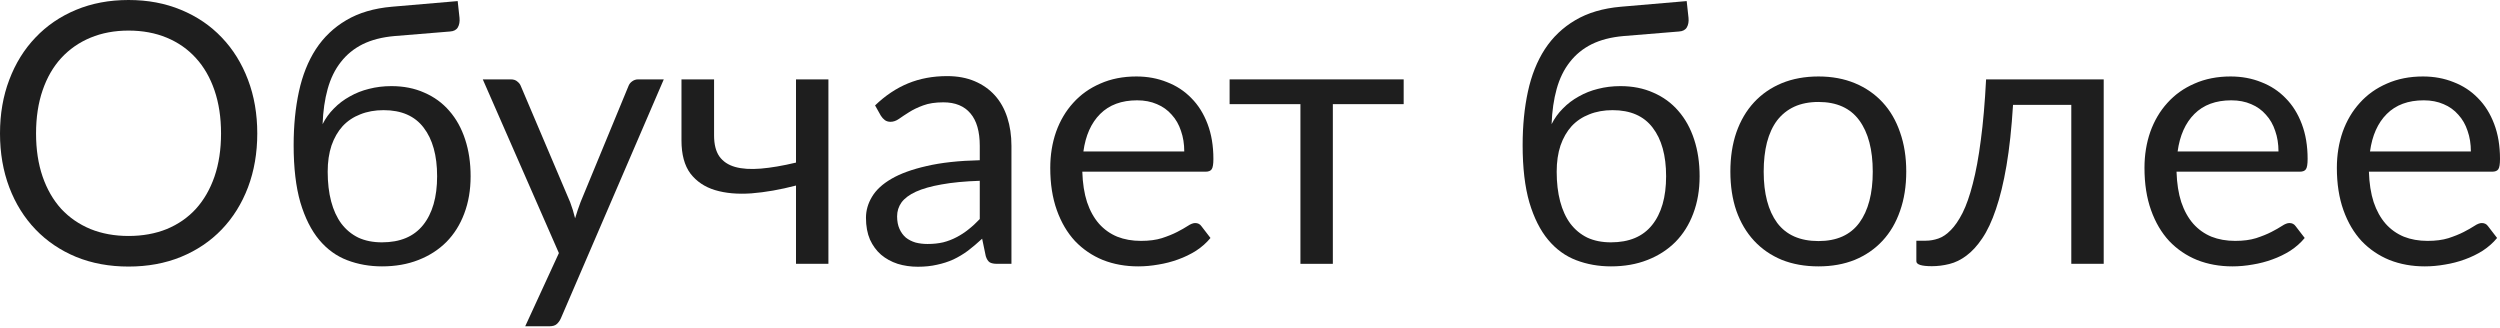
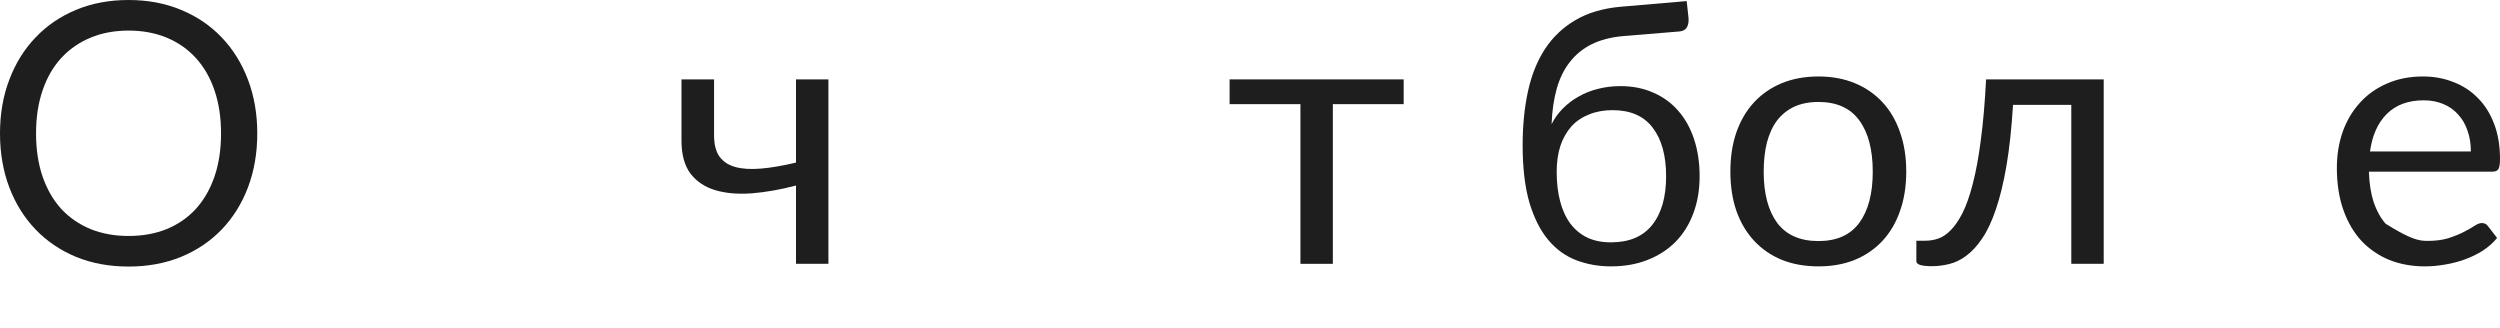
<svg xmlns="http://www.w3.org/2000/svg" width="495" height="65" viewBox="0 0 495 65" fill="none">
  <path d="M50.94 26.425C50.94 30.295 50.327 33.852 49.101 37.096C47.875 40.317 46.145 43.093 43.91 45.424C41.675 47.755 38.983 49.57 35.834 50.867C32.71 52.141 29.249 52.778 25.452 52.778C21.654 52.778 18.194 52.141 15.069 50.867C11.945 49.57 9.265 47.755 7.03 45.424C4.795 43.093 3.064 40.317 1.839 37.096C0.613 33.852 0 30.295 0 26.425C0 22.556 0.613 19.011 1.839 15.79C3.064 12.546 4.795 9.758 7.03 7.426C9.265 5.071 11.945 3.245 15.069 1.947C18.194 0.649 21.654 0 25.452 0C29.249 0 32.71 0.649 35.834 1.947C38.983 3.245 41.675 5.071 43.91 7.426C46.145 9.758 47.875 12.546 49.101 15.79C50.327 19.011 50.94 22.556 50.94 26.425ZM43.766 26.425C43.766 23.253 43.333 20.405 42.468 17.881C41.602 15.358 40.377 13.231 38.791 11.5C37.204 9.746 35.282 8.4 33.022 7.463C30.763 6.525 28.24 6.056 25.452 6.056C22.688 6.056 20.176 6.525 17.917 7.463C15.658 8.4 13.723 9.746 12.113 11.5C10.527 13.231 9.301 15.358 8.436 17.881C7.571 20.405 7.138 23.253 7.138 26.425C7.138 29.598 7.571 32.446 8.436 34.969C9.301 37.469 10.527 39.596 12.113 41.35C13.723 43.081 15.658 44.414 17.917 45.352C20.176 46.265 22.688 46.722 25.452 46.722C28.24 46.722 30.763 46.265 33.022 45.352C35.282 44.414 37.204 43.081 38.791 41.35C40.377 39.596 41.602 37.469 42.468 34.969C43.333 32.446 43.766 29.598 43.766 26.425Z" fill="#1E1E1E" />
-   <path d="M75.625 47.983C79.23 47.983 81.946 46.842 83.773 44.559C85.623 42.251 86.549 39.031 86.549 34.897C86.549 30.787 85.659 27.579 83.881 25.271C82.126 22.964 79.483 21.811 75.95 21.811C74.243 21.811 72.705 22.087 71.335 22.64C69.965 23.169 68.8 23.95 67.838 24.983C66.901 26.017 66.168 27.29 65.639 28.804C65.135 30.319 64.882 32.049 64.882 33.996C64.882 36.183 65.111 38.142 65.567 39.872C66.024 41.602 66.697 43.069 67.586 44.27C68.499 45.472 69.617 46.397 70.939 47.046C72.284 47.671 73.847 47.983 75.625 47.983ZM78.113 7.138C75.661 7.354 73.558 7.895 71.804 8.76C70.073 9.626 68.631 10.803 67.478 12.293C66.324 13.759 65.459 15.526 64.882 17.593C64.305 19.66 63.969 21.991 63.873 24.587C64.45 23.433 65.195 22.399 66.108 21.486C67.021 20.549 68.067 19.756 69.244 19.107C70.422 18.434 71.696 17.929 73.066 17.593C74.46 17.232 75.938 17.052 77.5 17.052C79.927 17.052 82.102 17.485 84.025 18.35C85.972 19.191 87.618 20.393 88.964 21.955C90.334 23.517 91.379 25.404 92.1 27.615C92.821 29.802 93.182 32.229 93.182 34.897C93.182 37.613 92.761 40.076 91.92 42.287C91.103 44.474 89.925 46.349 88.387 47.911C86.849 49.45 84.998 50.639 82.835 51.48C80.696 52.322 78.293 52.742 75.625 52.742C73.174 52.742 70.879 52.334 68.74 51.516C66.6 50.699 64.75 49.353 63.188 47.479C61.626 45.604 60.388 43.141 59.474 40.088C58.585 37.012 58.141 33.227 58.141 28.732C58.141 24.887 58.489 21.354 59.186 18.133C59.883 14.913 61.001 12.113 62.539 9.734C64.101 7.354 66.108 5.444 68.559 4.002C71.035 2.536 74.039 1.646 77.572 1.334L90.622 0.216L90.983 3.533C91.055 4.278 90.947 4.903 90.658 5.408C90.37 5.912 89.853 6.189 89.108 6.237L78.113 7.138Z" fill="#1E1E1E" />
-   <path d="M131.427 15.718L111.058 63.017C110.842 63.497 110.565 63.882 110.229 64.17C109.916 64.459 109.424 64.603 108.751 64.603H103.992L110.661 50.11L95.592 15.718H101.144C101.697 15.718 102.129 15.862 102.442 16.151C102.778 16.415 103.007 16.715 103.127 17.052L112.897 40.052C113.281 41.062 113.606 42.119 113.87 43.225C114.206 42.095 114.567 41.026 114.951 40.016L124.433 17.052C124.577 16.667 124.817 16.355 125.154 16.115C125.514 15.85 125.911 15.718 126.343 15.718H131.427Z" fill="#1E1E1E" />
  <path d="M164.025 15.718V52.237H157.608V36.736C154.484 37.553 151.54 38.069 148.776 38.286C146.036 38.478 143.633 38.262 141.566 37.637C139.523 37.012 137.901 35.918 136.699 34.356C135.521 32.77 134.932 30.583 134.932 27.795V15.718H141.386V26.822C141.386 28.576 141.734 29.958 142.431 30.968C143.152 31.977 144.197 32.674 145.567 33.059C146.937 33.443 148.632 33.551 150.651 33.383C152.669 33.215 154.989 32.818 157.608 32.193V15.718H164.025Z" fill="#1E1E1E" />
-   <path d="M193.994 35.798C191.038 35.894 188.514 36.135 186.423 36.519C184.357 36.88 182.662 37.361 181.34 37.961C180.043 38.562 179.093 39.271 178.492 40.088C177.916 40.905 177.627 41.819 177.627 42.828C177.627 43.789 177.783 44.619 178.096 45.316C178.408 46.013 178.829 46.589 179.358 47.046C179.91 47.479 180.547 47.803 181.268 48.02C182.013 48.212 182.806 48.308 183.648 48.308C184.777 48.308 185.811 48.2 186.748 47.983C187.685 47.743 188.562 47.407 189.38 46.974C190.221 46.541 191.014 46.025 191.759 45.424C192.528 44.823 193.273 44.138 193.994 43.369V35.798ZM173.265 20.873C175.284 18.927 177.459 17.473 179.79 16.511C182.121 15.55 184.705 15.069 187.541 15.069C189.584 15.069 191.398 15.406 192.985 16.079C194.571 16.752 195.905 17.689 196.986 18.89C198.068 20.092 198.885 21.546 199.438 23.253C199.991 24.959 200.267 26.834 200.267 28.877V52.237H197.419C196.794 52.237 196.313 52.141 195.977 51.949C195.64 51.733 195.376 51.324 195.184 50.723L194.463 47.262C193.501 48.152 192.564 48.945 191.651 49.642C190.738 50.315 189.776 50.892 188.767 51.372C187.757 51.829 186.676 52.177 185.522 52.418C184.393 52.682 183.131 52.814 181.737 52.814C180.319 52.814 178.985 52.622 177.735 52.237C176.486 51.829 175.392 51.228 174.455 50.435C173.541 49.642 172.808 48.644 172.256 47.443C171.727 46.217 171.462 44.775 171.462 43.117C171.462 41.675 171.859 40.293 172.652 38.971C173.445 37.625 174.731 36.435 176.51 35.402C178.288 34.368 180.607 33.527 183.467 32.878C186.327 32.205 189.836 31.821 193.994 31.725V28.877C193.994 26.041 193.381 23.902 192.156 22.459C190.93 20.994 189.139 20.261 186.784 20.261C185.198 20.261 183.864 20.465 182.782 20.873C181.725 21.258 180.8 21.703 180.006 22.207C179.237 22.688 178.564 23.133 177.988 23.541C177.435 23.926 176.882 24.118 176.329 24.118C175.897 24.118 175.524 24.01 175.212 23.793C174.899 23.553 174.635 23.265 174.419 22.928L173.265 20.873Z" fill="#1E1E1E" />
-   <path d="M234.484 29.994C234.484 28.504 234.268 27.146 233.835 25.92C233.427 24.671 232.814 23.601 231.997 22.712C231.203 21.799 230.23 21.102 229.076 20.621C227.923 20.116 226.613 19.864 225.147 19.864C222.071 19.864 219.631 20.765 217.829 22.568C216.05 24.346 214.945 26.822 214.512 29.994H234.484ZM239.675 47.118C238.882 48.08 237.933 48.921 236.827 49.642C235.722 50.339 234.532 50.916 233.258 51.372C232.009 51.829 230.711 52.165 229.365 52.382C228.019 52.622 226.685 52.742 225.363 52.742C222.84 52.742 220.508 52.322 218.369 51.48C216.254 50.615 214.416 49.365 212.854 47.731C211.316 46.073 210.114 44.03 209.249 41.602C208.383 39.175 207.951 36.387 207.951 33.239C207.951 30.691 208.335 28.312 209.104 26.101C209.898 23.89 211.027 21.979 212.493 20.369C213.959 18.734 215.75 17.46 217.865 16.547C219.98 15.61 222.359 15.141 225.003 15.141C227.19 15.141 229.209 15.514 231.059 16.259C232.934 16.98 234.544 18.037 235.89 19.431C237.26 20.801 238.329 22.508 239.099 24.55C239.868 26.569 240.252 28.877 240.252 31.472C240.252 32.482 240.144 33.154 239.928 33.491C239.711 33.828 239.303 33.996 238.702 33.996H214.296C214.368 36.303 214.68 38.31 215.233 40.016C215.81 41.723 216.603 43.153 217.612 44.306C218.622 45.436 219.823 46.289 221.217 46.866C222.611 47.419 224.174 47.695 225.904 47.695C227.514 47.695 228.896 47.515 230.05 47.154C231.227 46.77 232.237 46.361 233.078 45.928C233.919 45.496 234.616 45.099 235.169 44.739C235.746 44.354 236.239 44.162 236.647 44.162C237.176 44.162 237.584 44.366 237.873 44.775L239.675 47.118Z" fill="#1E1E1E" />
  <path d="M277.926 20.621H263.902V52.237H257.485V20.621H243.461V15.718H277.926V20.621Z" fill="#1E1E1E" />
  <path d="M318.967 47.983C322.572 47.983 325.288 46.842 327.114 44.559C328.965 42.251 329.89 39.031 329.89 34.897C329.89 30.787 329.001 27.579 327.223 25.271C325.468 22.964 322.824 21.811 319.291 21.811C317.585 21.811 316.047 22.087 314.677 22.64C313.307 23.169 312.141 23.95 311.18 24.983C310.243 26.017 309.51 27.29 308.981 28.804C308.476 30.319 308.224 32.049 308.224 33.996C308.224 36.183 308.452 38.142 308.909 39.872C309.366 41.602 310.038 43.069 310.928 44.27C311.841 45.472 312.959 46.397 314.28 47.046C315.626 47.671 317.189 47.983 318.967 47.983ZM321.455 7.138C319.003 7.354 316.9 7.895 315.146 8.76C313.415 9.626 311.973 10.803 310.82 12.293C309.666 13.759 308.801 15.526 308.224 17.593C307.647 19.66 307.311 21.991 307.215 24.587C307.791 23.433 308.536 22.399 309.45 21.486C310.363 20.549 311.408 19.756 312.586 19.107C313.764 18.434 315.038 17.929 316.407 17.593C317.801 17.232 319.279 17.052 320.842 17.052C323.269 17.052 325.444 17.485 327.367 18.35C329.314 19.191 330.96 20.393 332.306 21.955C333.676 23.517 334.721 25.404 335.442 27.615C336.163 29.802 336.524 32.229 336.524 34.897C336.524 37.613 336.103 40.076 335.262 42.287C334.445 44.474 333.267 46.349 331.729 47.911C330.191 49.45 328.34 50.639 326.177 51.48C324.038 52.322 321.635 52.742 318.967 52.742C316.516 52.742 314.22 52.334 312.081 51.516C309.942 50.699 308.092 49.353 306.53 47.479C304.967 45.604 303.73 43.141 302.816 40.088C301.927 37.012 301.482 33.227 301.482 28.732C301.482 24.887 301.831 21.354 302.528 18.133C303.225 14.913 304.342 12.113 305.881 9.734C307.443 7.354 309.45 5.444 311.901 4.002C314.377 2.536 317.381 1.646 320.914 1.334L333.964 0.216L334.325 3.533C334.397 4.278 334.289 4.903 334 5.408C333.712 5.912 333.195 6.189 332.45 6.237L321.455 7.138Z" fill="#1E1E1E" />
  <path d="M360.062 15.141C362.73 15.141 365.133 15.586 367.272 16.475C369.411 17.364 371.238 18.626 372.752 20.261C374.266 21.895 375.42 23.878 376.213 26.209C377.03 28.516 377.438 31.1 377.438 33.96C377.438 36.844 377.03 39.439 376.213 41.747C375.42 44.054 374.266 46.025 372.752 47.659C371.238 49.293 369.411 50.555 367.272 51.444C365.133 52.309 362.73 52.742 360.062 52.742C357.37 52.742 354.943 52.309 352.78 51.444C350.641 50.555 348.814 49.293 347.3 47.659C345.786 46.025 344.62 44.054 343.803 41.747C343.01 39.439 342.613 36.844 342.613 33.96C342.613 31.1 343.01 28.516 343.803 26.209C344.62 23.878 345.786 21.895 347.3 20.261C348.814 18.626 350.641 17.364 352.78 16.475C354.943 15.586 357.37 15.141 360.062 15.141ZM360.062 47.731C363.667 47.731 366.359 46.529 368.137 44.126C369.916 41.699 370.805 38.322 370.805 33.996C370.805 29.646 369.916 26.257 368.137 23.829C366.359 21.402 363.667 20.188 360.062 20.188C358.235 20.188 356.637 20.501 355.267 21.126C353.921 21.751 352.792 22.652 351.878 23.829C350.989 25.007 350.316 26.461 349.86 28.192C349.427 29.898 349.211 31.833 349.211 33.996C349.211 38.322 350.1 41.699 351.878 44.126C353.681 46.529 356.409 47.731 360.062 47.731Z" fill="#1E1E1E" />
  <path d="M416.534 52.237H410.117V20.765H398.581C398.293 25.404 397.86 29.417 397.283 32.806C396.706 36.171 396.009 39.043 395.192 41.422C394.399 43.778 393.498 45.7 392.488 47.19C391.503 48.656 390.458 49.798 389.352 50.615C388.27 51.432 387.141 51.985 385.963 52.273C384.81 52.562 383.656 52.706 382.502 52.706C380.459 52.706 379.438 52.382 379.438 51.733V47.659H381.313C382.13 47.659 382.959 47.515 383.8 47.226C384.641 46.938 385.458 46.385 386.252 45.568C387.069 44.751 387.85 43.609 388.595 42.143C389.34 40.653 390.013 38.73 390.614 36.375C391.239 33.996 391.767 31.124 392.2 27.759C392.657 24.37 393.005 20.357 393.245 15.718H416.534V52.237Z" fill="#1E1E1E" />
-   <path d="M451.14 29.994C451.14 28.504 450.924 27.146 450.491 25.92C450.082 24.671 449.47 23.601 448.652 22.712C447.859 21.799 446.886 21.102 445.732 20.621C444.579 20.116 443.269 19.864 441.803 19.864C438.727 19.864 436.287 20.765 434.485 22.568C432.706 24.346 431.601 26.822 431.168 29.994H451.14ZM456.331 47.118C455.538 48.08 454.589 48.921 453.483 49.642C452.378 50.339 451.188 50.916 449.914 51.372C448.664 51.829 447.367 52.165 446.021 52.382C444.675 52.622 443.341 52.742 442.019 52.742C439.496 52.742 437.164 52.322 435.025 51.48C432.91 50.615 431.072 49.365 429.51 47.731C427.971 46.073 426.77 44.03 425.904 41.602C425.039 39.175 424.607 36.387 424.607 33.239C424.607 30.691 424.991 28.312 425.76 26.101C426.553 23.89 427.683 21.979 429.149 20.369C430.615 18.734 432.406 17.46 434.521 16.547C436.636 15.61 439.015 15.141 441.659 15.141C443.846 15.141 445.865 15.514 447.715 16.259C449.59 16.98 451.2 18.037 452.546 19.431C453.916 20.801 454.985 22.508 455.754 24.55C456.524 26.569 456.908 28.877 456.908 31.472C456.908 32.482 456.8 33.154 456.584 33.491C456.367 33.828 455.959 33.996 455.358 33.996H430.952C431.024 36.303 431.336 38.31 431.889 40.016C432.466 41.723 433.259 43.153 434.268 44.306C435.278 45.436 436.479 46.289 437.873 46.866C439.267 47.419 440.829 47.695 442.56 47.695C444.17 47.695 445.552 47.515 446.706 47.154C447.883 46.77 448.893 46.361 449.734 45.928C450.575 45.496 451.272 45.099 451.825 44.739C452.402 44.354 452.894 44.162 453.303 44.162C453.832 44.162 454.24 44.366 454.529 44.775L456.331 47.118Z" fill="#1E1E1E" />
-   <path d="M489.233 29.994C489.233 28.504 489.016 27.146 488.584 25.92C488.175 24.671 487.562 23.601 486.745 22.712C485.952 21.799 484.979 21.102 483.825 20.621C482.671 20.116 481.361 19.864 479.895 19.864C476.819 19.864 474.38 20.765 472.577 22.568C470.799 24.346 469.693 26.822 469.26 29.994H489.233ZM494.424 47.118C493.631 48.08 492.681 48.921 491.576 49.642C490.47 50.339 489.281 50.916 488.007 51.372C486.757 51.829 485.459 52.165 484.113 52.382C482.767 52.622 481.434 52.742 480.112 52.742C477.588 52.742 475.257 52.322 473.118 51.48C471.003 50.615 469.164 49.365 467.602 47.731C466.064 46.073 464.862 44.03 463.997 41.602C463.132 39.175 462.699 36.387 462.699 33.239C462.699 30.691 463.084 28.312 463.853 26.101C464.646 23.89 465.776 21.979 467.242 20.369C468.708 18.734 470.498 17.46 472.613 16.547C474.728 15.61 477.107 15.141 479.751 15.141C481.938 15.141 483.957 15.514 485.808 16.259C487.682 16.98 489.293 18.037 490.638 19.431C492.008 20.801 493.078 22.508 493.847 24.55C494.616 26.569 495.001 28.877 495.001 31.472C495.001 32.482 494.892 33.154 494.676 33.491C494.46 33.828 494.051 33.996 493.45 33.996H469.044C469.116 36.303 469.429 38.31 469.981 40.016C470.558 41.723 471.351 43.153 472.361 44.306C473.37 45.436 474.572 46.289 475.966 46.866C477.36 47.419 478.922 47.695 480.652 47.695C482.263 47.695 483.645 47.515 484.798 47.154C485.976 46.77 486.985 46.361 487.827 45.928C488.668 45.496 489.365 45.099 489.917 44.739C490.494 44.354 490.987 44.162 491.396 44.162C491.924 44.162 492.333 44.366 492.621 44.775L494.424 47.118Z" fill="#1E1E1E" />
+   <path d="M489.233 29.994C489.233 28.504 489.016 27.146 488.584 25.92C488.175 24.671 487.562 23.601 486.745 22.712C485.952 21.799 484.979 21.102 483.825 20.621C482.671 20.116 481.361 19.864 479.895 19.864C476.819 19.864 474.38 20.765 472.577 22.568C470.799 24.346 469.693 26.822 469.26 29.994H489.233ZM494.424 47.118C493.631 48.08 492.681 48.921 491.576 49.642C490.47 50.339 489.281 50.916 488.007 51.372C486.757 51.829 485.459 52.165 484.113 52.382C482.767 52.622 481.434 52.742 480.112 52.742C477.588 52.742 475.257 52.322 473.118 51.48C471.003 50.615 469.164 49.365 467.602 47.731C466.064 46.073 464.862 44.03 463.997 41.602C463.132 39.175 462.699 36.387 462.699 33.239C462.699 30.691 463.084 28.312 463.853 26.101C464.646 23.89 465.776 21.979 467.242 20.369C468.708 18.734 470.498 17.46 472.613 16.547C474.728 15.61 477.107 15.141 479.751 15.141C481.938 15.141 483.957 15.514 485.808 16.259C487.682 16.98 489.293 18.037 490.638 19.431C492.008 20.801 493.078 22.508 493.847 24.55C494.616 26.569 495.001 28.877 495.001 31.472C495.001 32.482 494.892 33.154 494.676 33.491C494.46 33.828 494.051 33.996 493.45 33.996H469.044C469.116 36.303 469.429 38.31 469.981 40.016C470.558 41.723 471.351 43.153 472.361 44.306C477.36 47.419 478.922 47.695 480.652 47.695C482.263 47.695 483.645 47.515 484.798 47.154C485.976 46.77 486.985 46.361 487.827 45.928C488.668 45.496 489.365 45.099 489.917 44.739C490.494 44.354 490.987 44.162 491.396 44.162C491.924 44.162 492.333 44.366 492.621 44.775L494.424 47.118Z" fill="#1E1E1E" />
</svg>